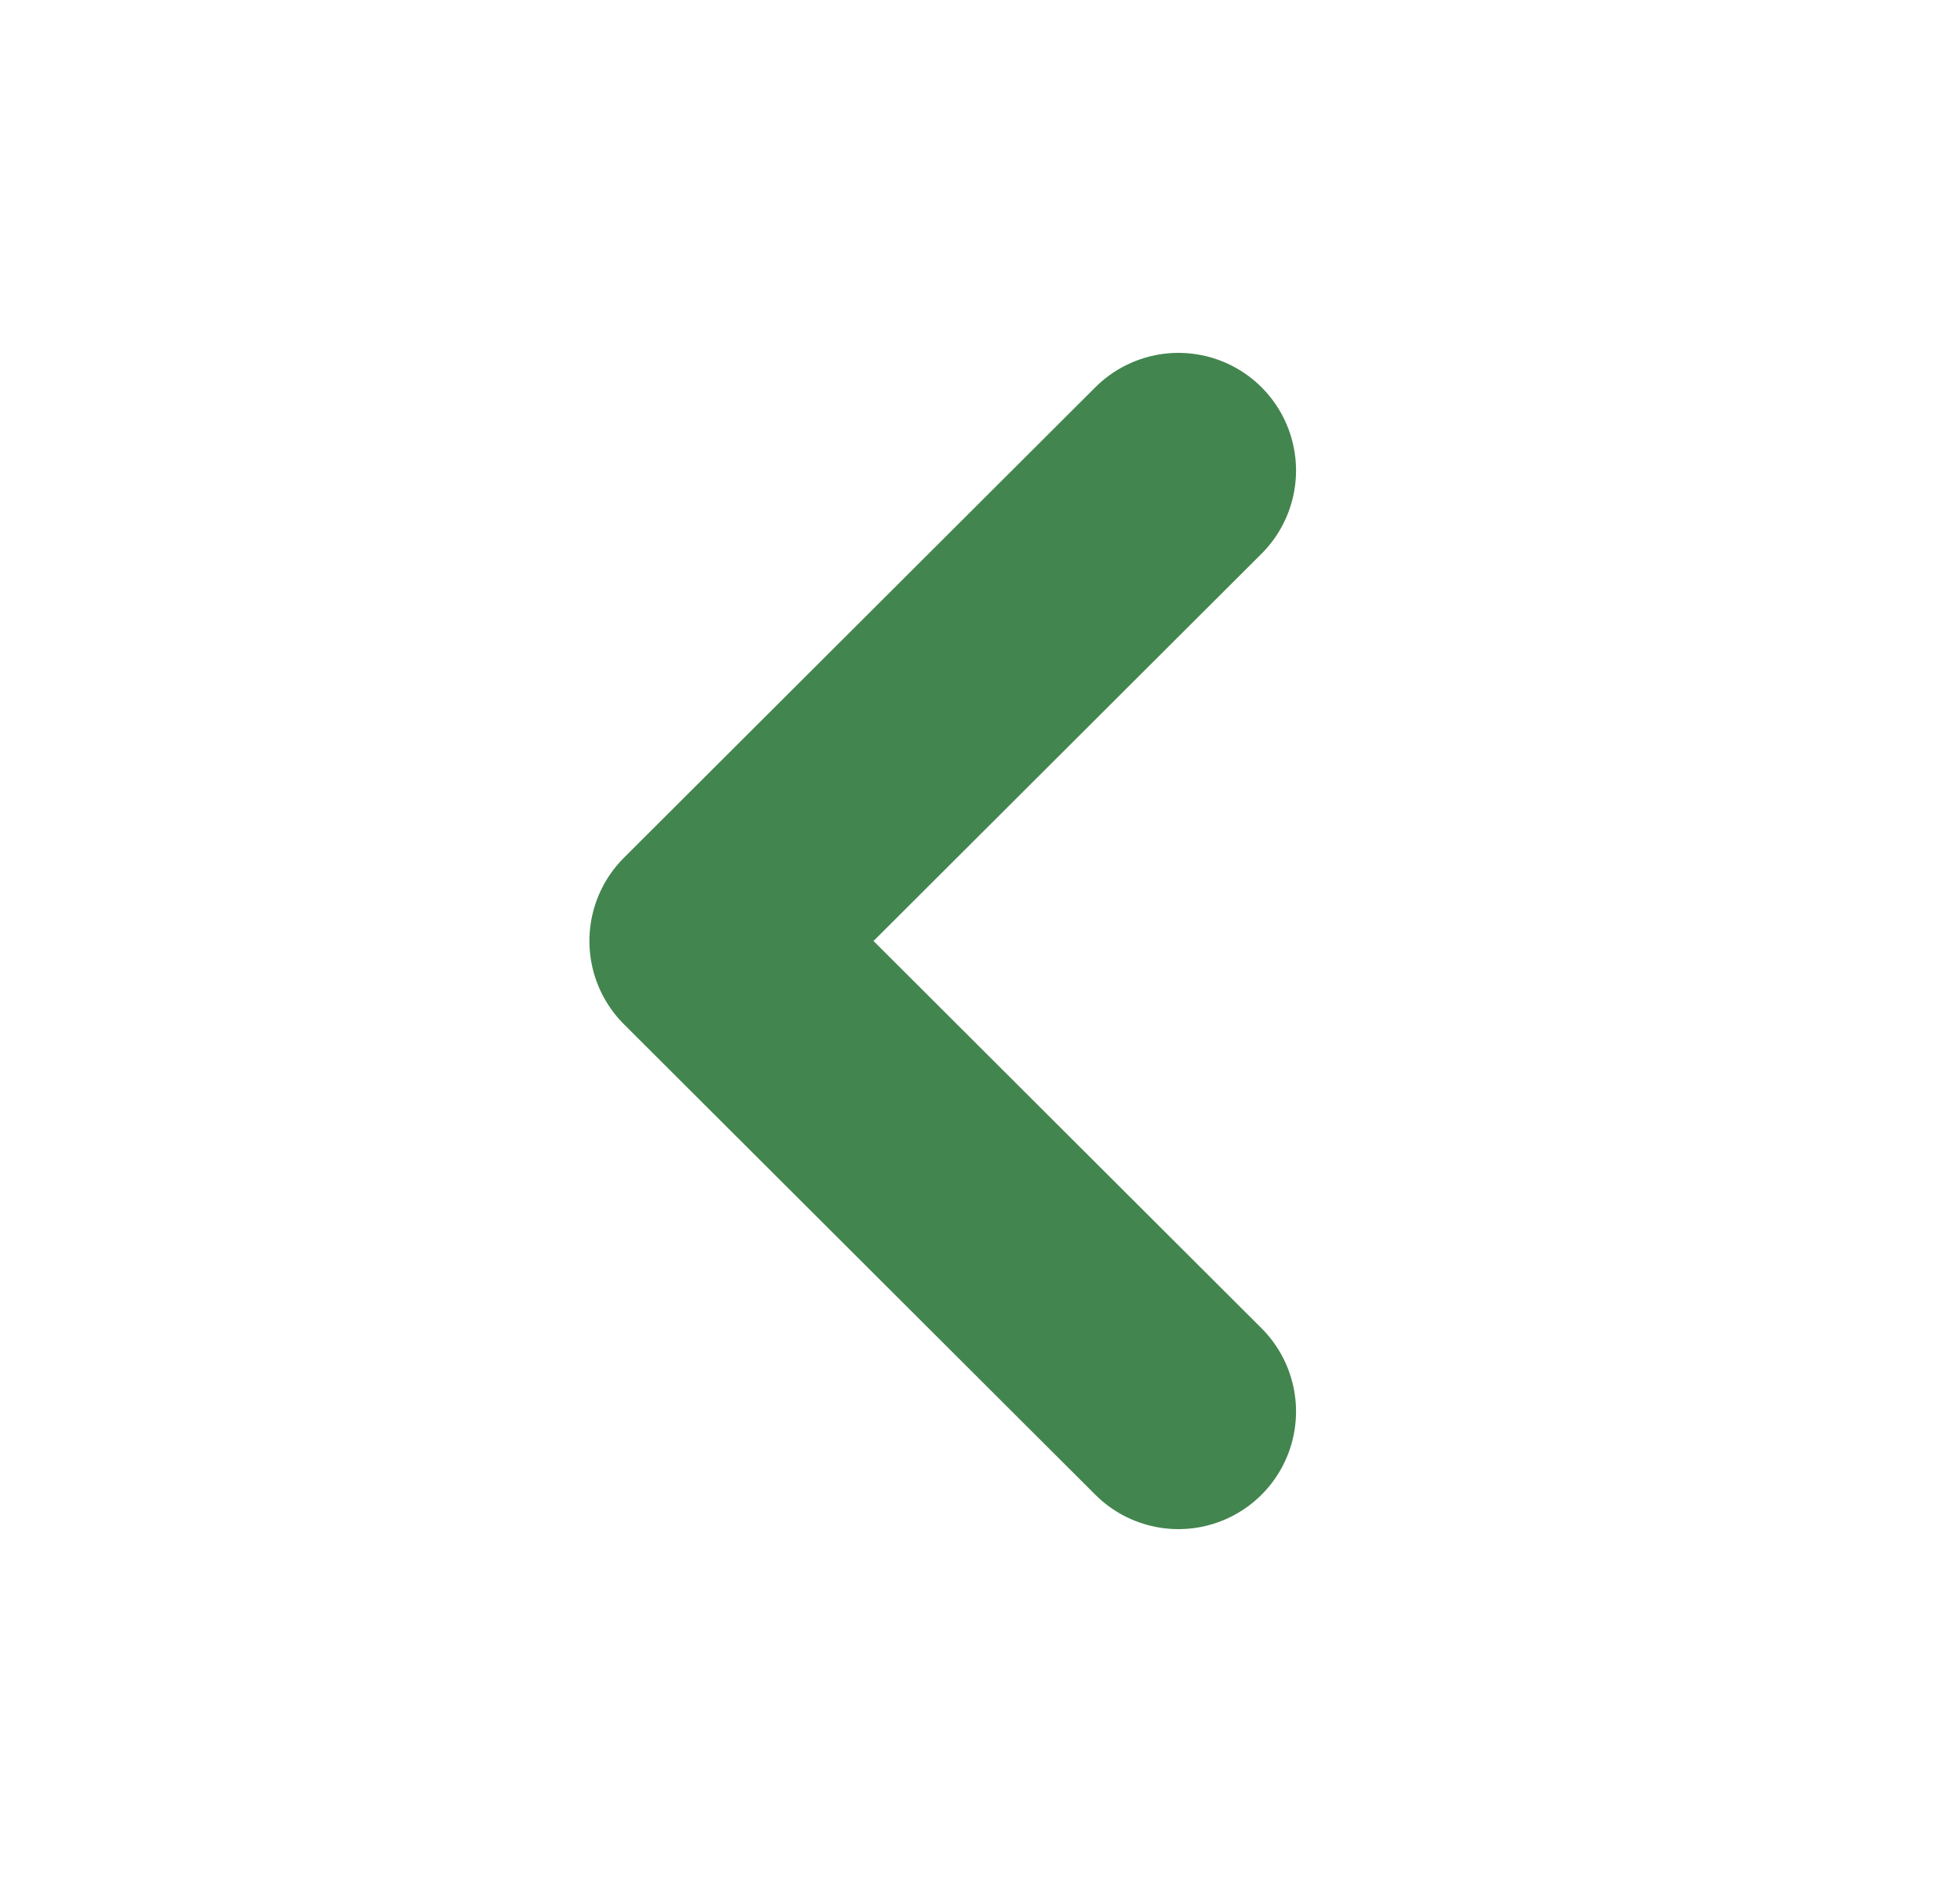
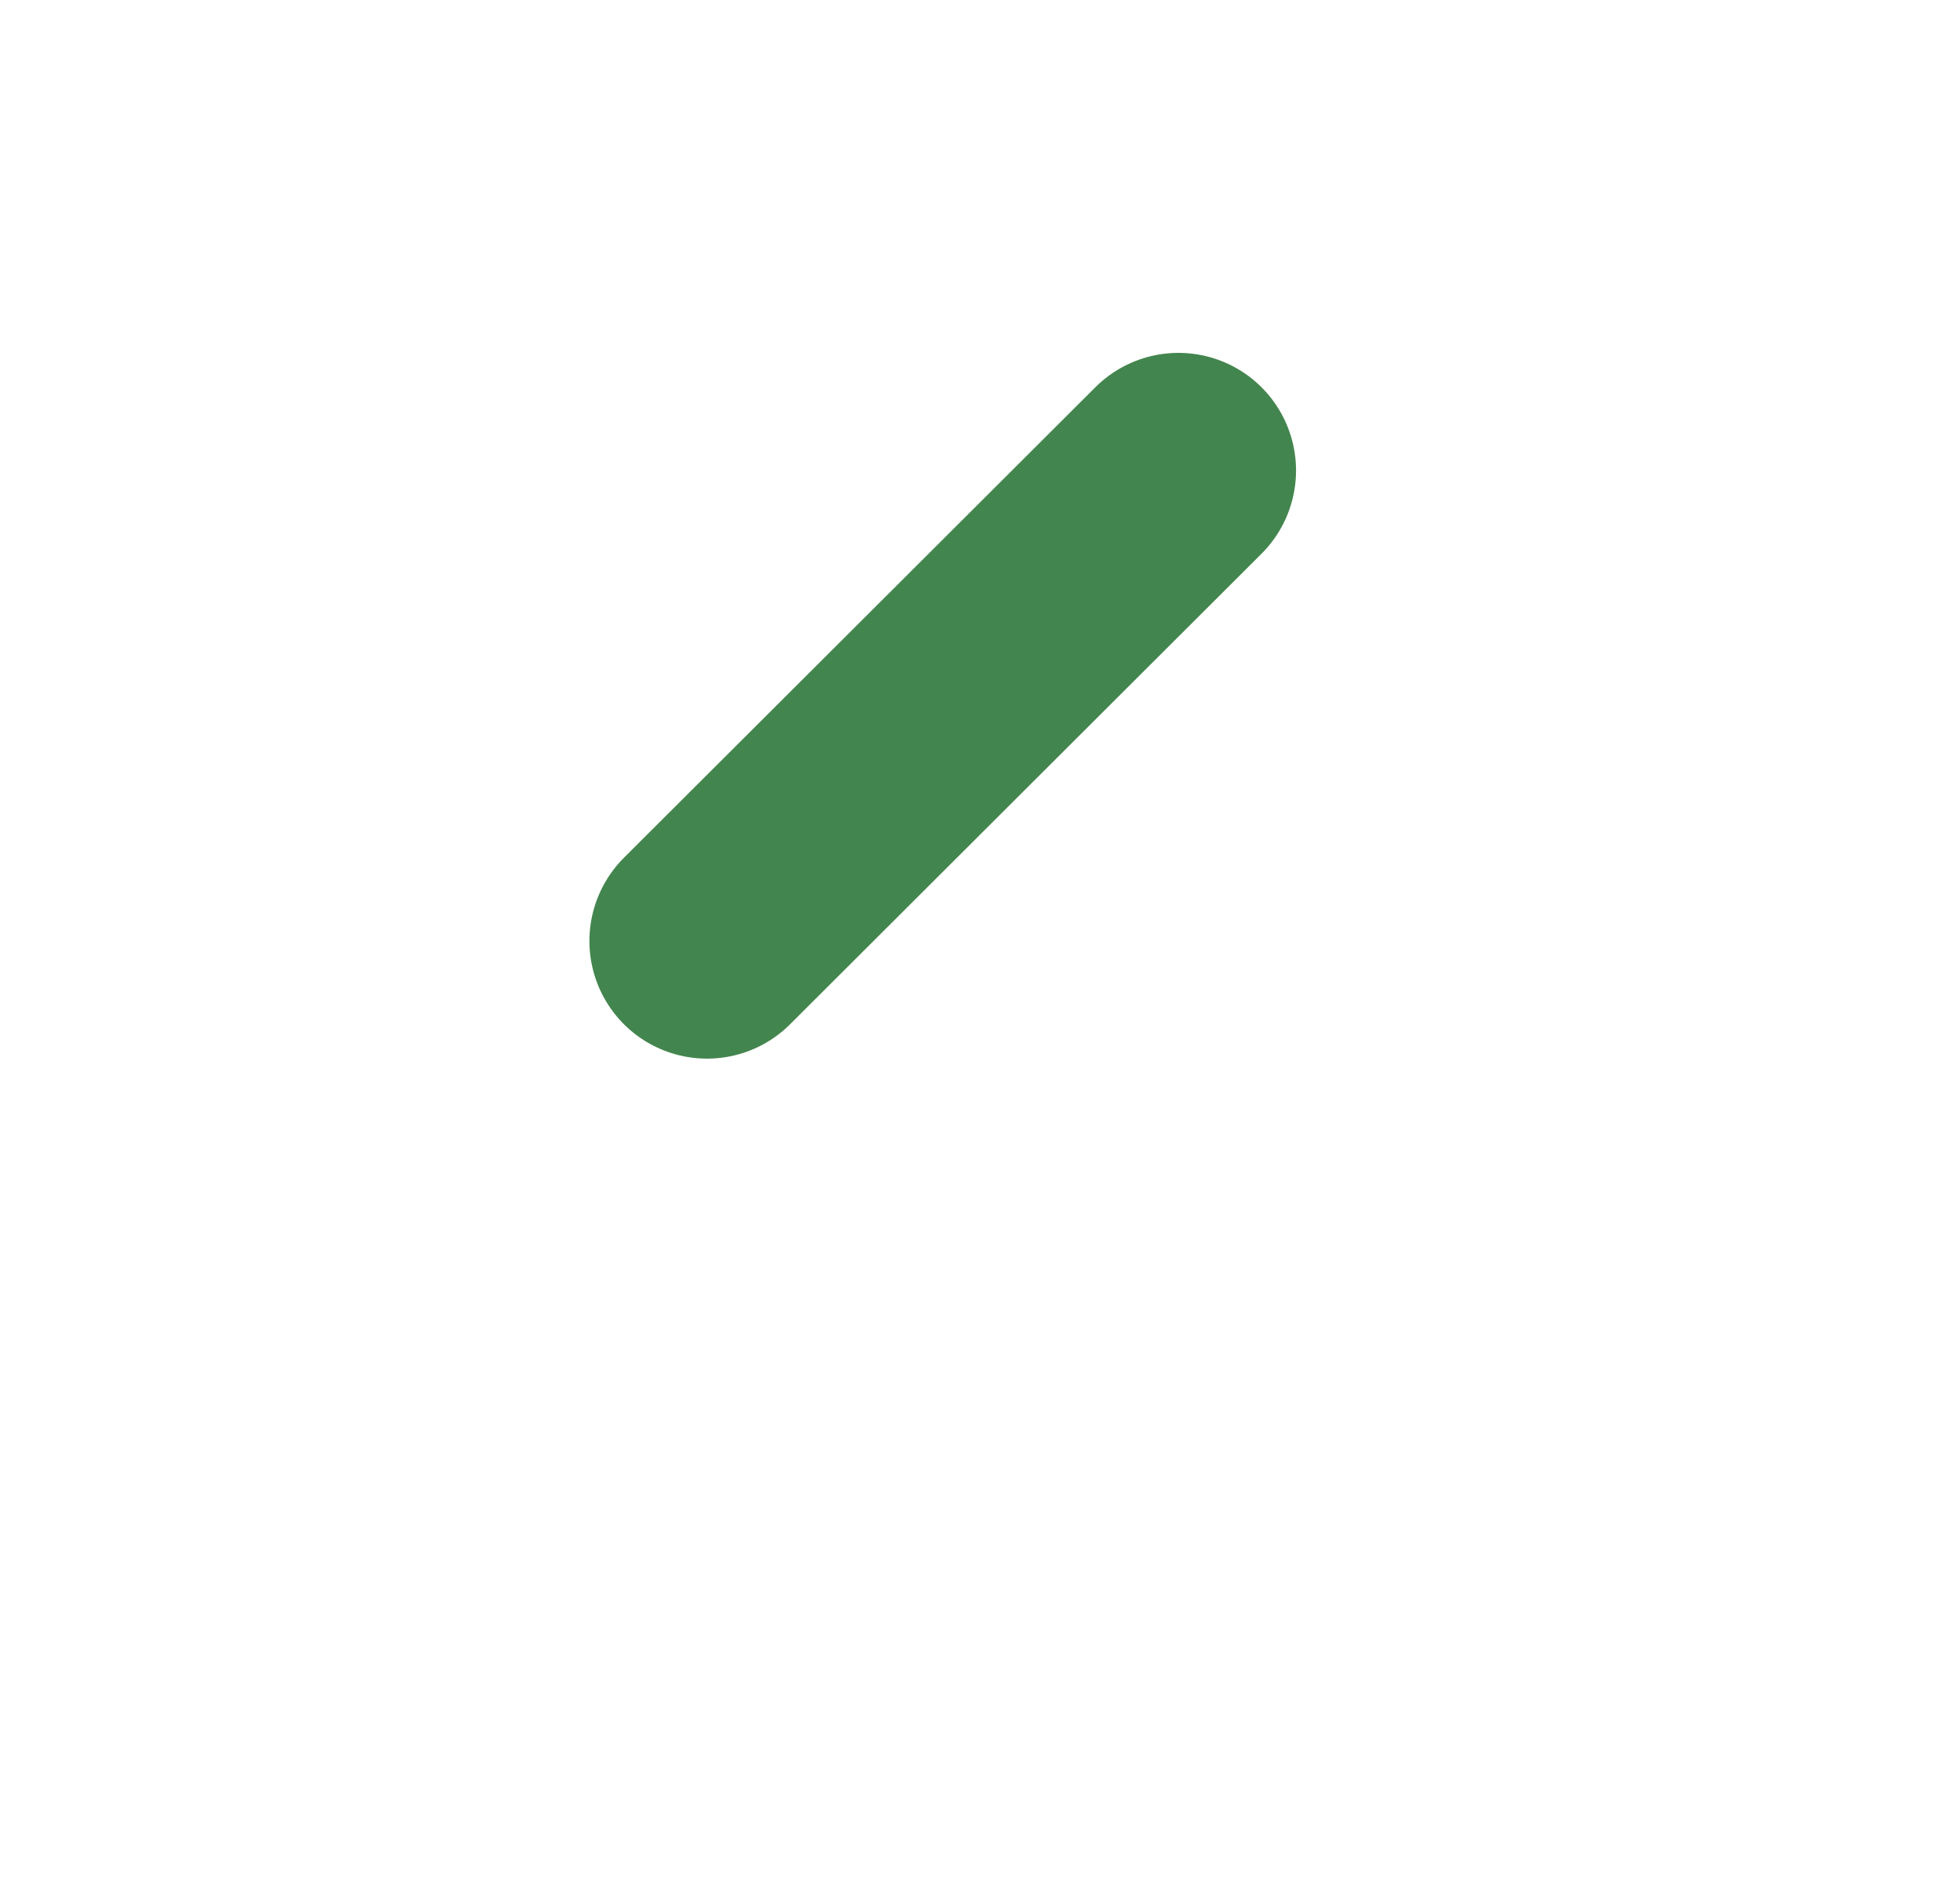
<svg xmlns="http://www.w3.org/2000/svg" width="25" height="24" viewBox="0 0 25 24" fill="none">
-   <path d="M15.031 6L9.018 12L15.031 18" stroke="#43854E" stroke-width="3" stroke-linecap="round" stroke-linejoin="round" />
+   <path d="M15.031 6L9.018 12" stroke="#43854E" stroke-width="3" stroke-linecap="round" stroke-linejoin="round" />
</svg>